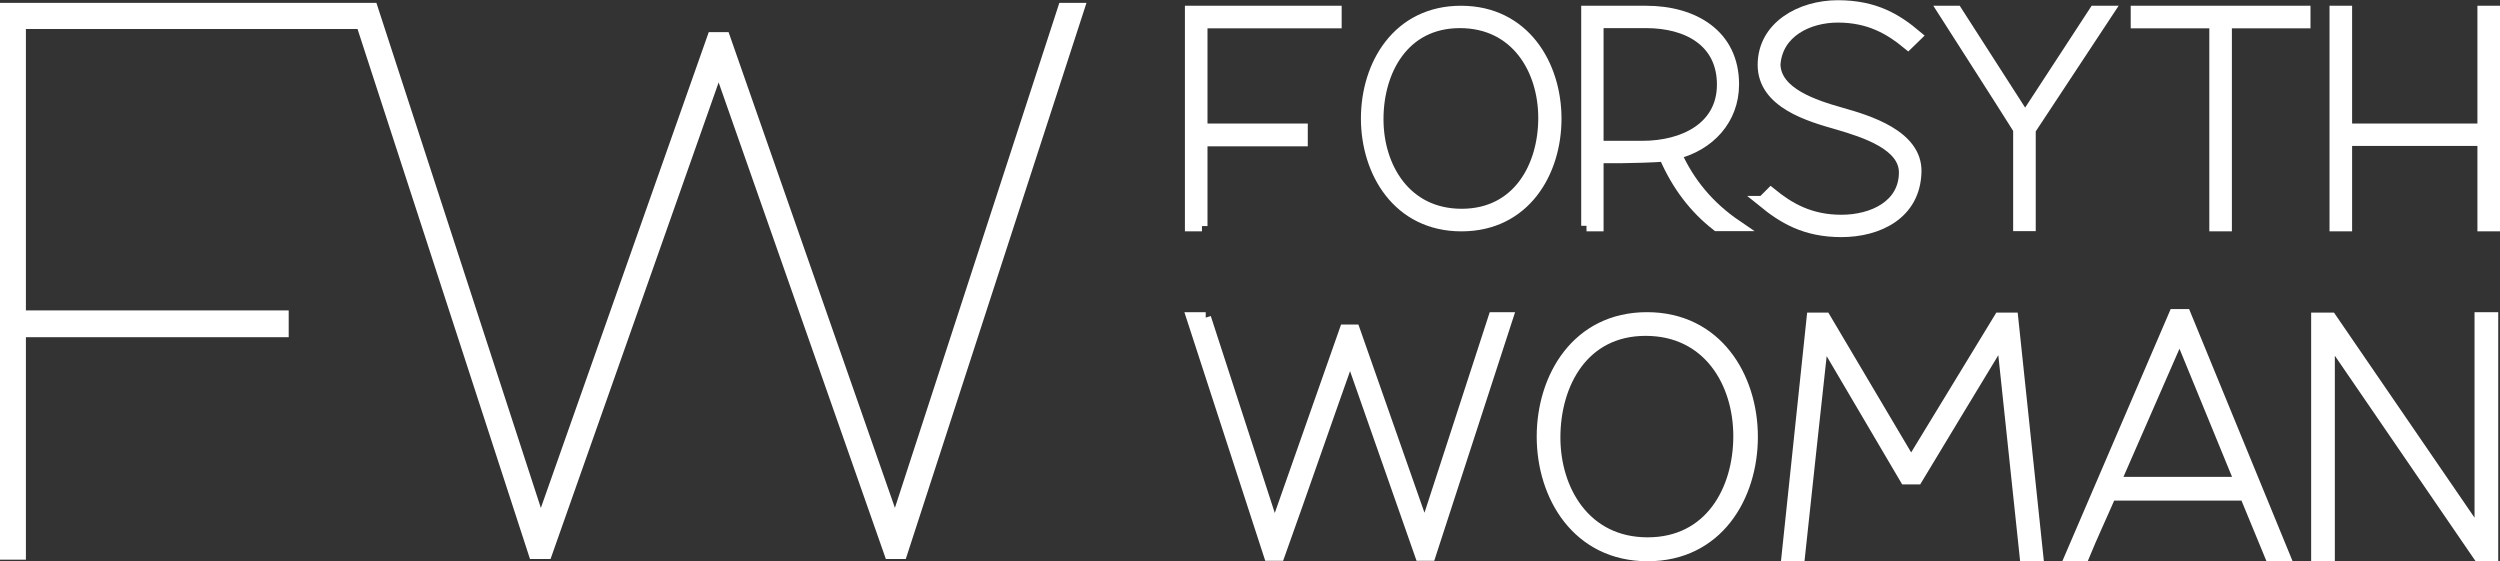
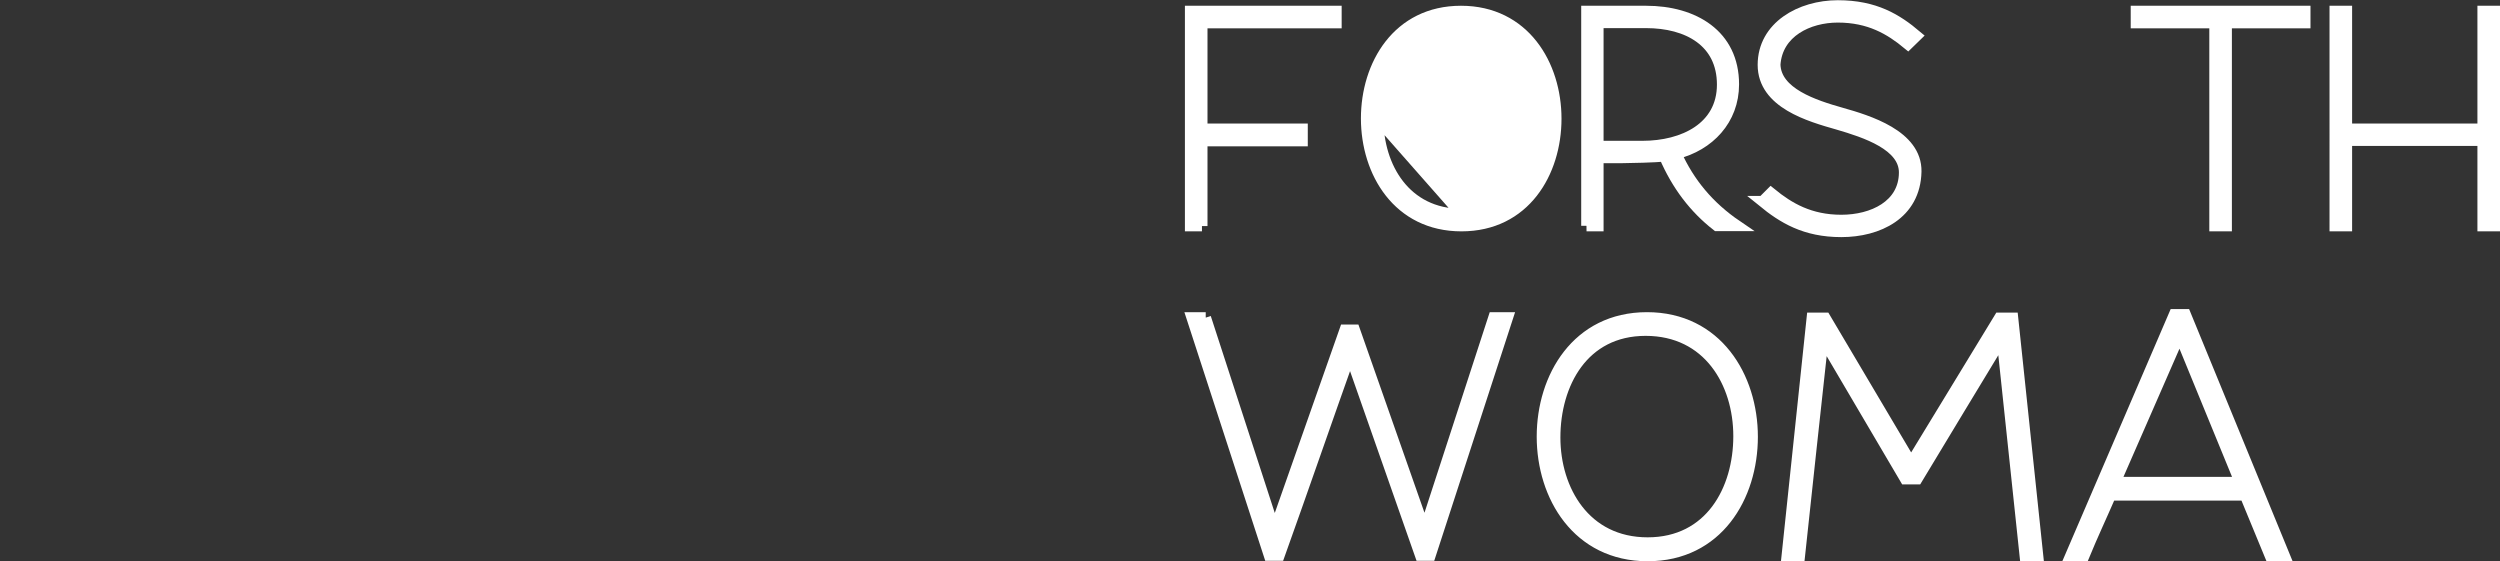
<svg xmlns="http://www.w3.org/2000/svg" id="a" viewBox="0 0 112.92 25.35">
  <rect x="0" y="0" width="112.92" height="25.35" fill="#333333" stroke="none" />
  <defs>
    <style>.b{fill:#fff;stroke:#fff;stroke-miterlimit:10;stroke-width:.5px;}</style>
  </defs>
-   <polygon class="b" points="48.03 .38 40.43 23.72 32.73 1.7 32.19 1.7 24.42 23.72 16.82 .38 .25 .38 .25 25.03 .92 25.03 .92 14.98 12.79 14.98 12.79 14.27 .92 14.27 .92 1.06 16.33 1.06 24.12 25 24.69 25 32.46 2.97 40.19 25 40.73 25 48.73 .38 48.03 .38" />
  <path class="b" d="M54.29,10.2h-.52V.51h6.58v.52h-6.06V5.83h4.53v.53h-4.53v3.85Z" />
-   <path class="b" d="M61.72,5.35c0-2.42,1.41-4.84,4.27-4.84s4.29,2.42,4.29,4.85-1.41,4.84-4.27,4.84-4.29-2.42-4.29-4.85Zm.52,.04c0,2.14,1.23,4.29,3.78,4.29s3.71-2.17,3.71-4.35-1.24-4.31-3.79-4.31-3.7,2.18-3.7,4.36Z" />
+   <path class="b" d="M61.72,5.35c0-2.42,1.41-4.84,4.27-4.84s4.29,2.42,4.29,4.85-1.41,4.84-4.27,4.84-4.29-2.42-4.29-4.85Zm.52,.04c0,2.14,1.23,4.29,3.78,4.29Z" />
  <path class="b" d="M71.67,10.2V.51h2.68c2.15,0,3.95,1.06,3.95,3.3,0,1.6-1.11,2.76-2.6,3.13,.59,1.32,1.49,2.4,2.74,3.25h-.89c-1-.78-1.8-1.81-2.37-3.14-.42,.04-1.55,.07-1.89,.07h-1.11v3.08h-.52Zm2.52-3.59c1.85,0,3.61-.85,3.61-2.79s-1.57-2.8-3.45-2.8h-2.17V6.61h2.01Z" />
  <path class="b" d="M79.62,9.1l.37-.37c.82,.67,1.76,1.22,3.18,1.22s2.84-.67,2.85-2.15c.01-1.24-1.74-1.82-3.01-2.19-1.26-.36-3.37-.95-3.37-2.68s1.69-2.67,3.37-2.67,2.66,.61,3.55,1.36l-.38,.37c-.81-.67-1.74-1.22-3.17-1.22-1.32,0-2.74,.67-2.84,2.15,.04,1.28,1.76,1.84,3,2.19,1.2,.34,3.4,1,3.37,2.64-.04,1.93-1.72,2.71-3.37,2.71s-2.64-.62-3.55-1.36Z" />
-   <path class="b" d="M88.38,.51l3.09,4.81,3.14-4.81h.62l-3.53,5.35v4.33h-.52V5.84c-1.07-1.7-2.31-3.62-3.4-5.33h.58Z" />
  <path class="b" d="M100.56,10.2h-.52V1.03h-3.55V.51h7.62v.52h-3.55V10.2Z" />
  <path class="b" d="M112.67,10.2h-.52v-3.86h-6.16v3.86h-.52V.51h.52V5.83h6.16V.51h.52V10.2Z" />
  <path class="b" d="M54.45,14.35l3.12,9.6,3.18-9.04h.43l3.17,9.03,3.12-9.59h.62l-3.49,10.73h-.44l-3.18-9.07c-1.06,2.98-2.14,6.11-3.2,9.07h-.45l-3.49-10.73h.62Z" />
  <path class="b" d="M69.66,19.72c0-2.68,1.57-5.37,4.73-5.37s4.76,2.68,4.76,5.38-1.57,5.37-4.73,5.37-4.76-2.68-4.76-5.38Zm.57,.04c0,2.37,1.36,4.76,4.19,4.76s4.12-2.4,4.12-4.82-1.38-4.78-4.21-4.78-4.1,2.42-4.1,4.84Z" />
  <path class="b" d="M80.72,25.1l1.13-10.73h.59l3.88,6.55,3.99-6.55h.6l1.13,10.73h-.57l-1.04-9.82c-1.28,2.1-2.58,4.27-3.84,6.35h-.53l-3.72-6.32c-.35,3.25-.72,6.55-1.06,9.79h-.56Z" />
  <path class="b" d="M102.54,25.1l-1.13-2.74h-6.08c-.38,.88-.84,1.86-1.2,2.74h-.6l4.68-10.89h.5l4.47,10.89h-.63Zm-7.01-3.31h5.66l-2.74-6.68-2.92,6.68Z" />
-   <path class="b" d="M111.95,25.1l-6.74-9.84v9.84h-.57V14.37h.65l6.73,9.82V14.35h.57v10.74h-.63Z" />
</svg>